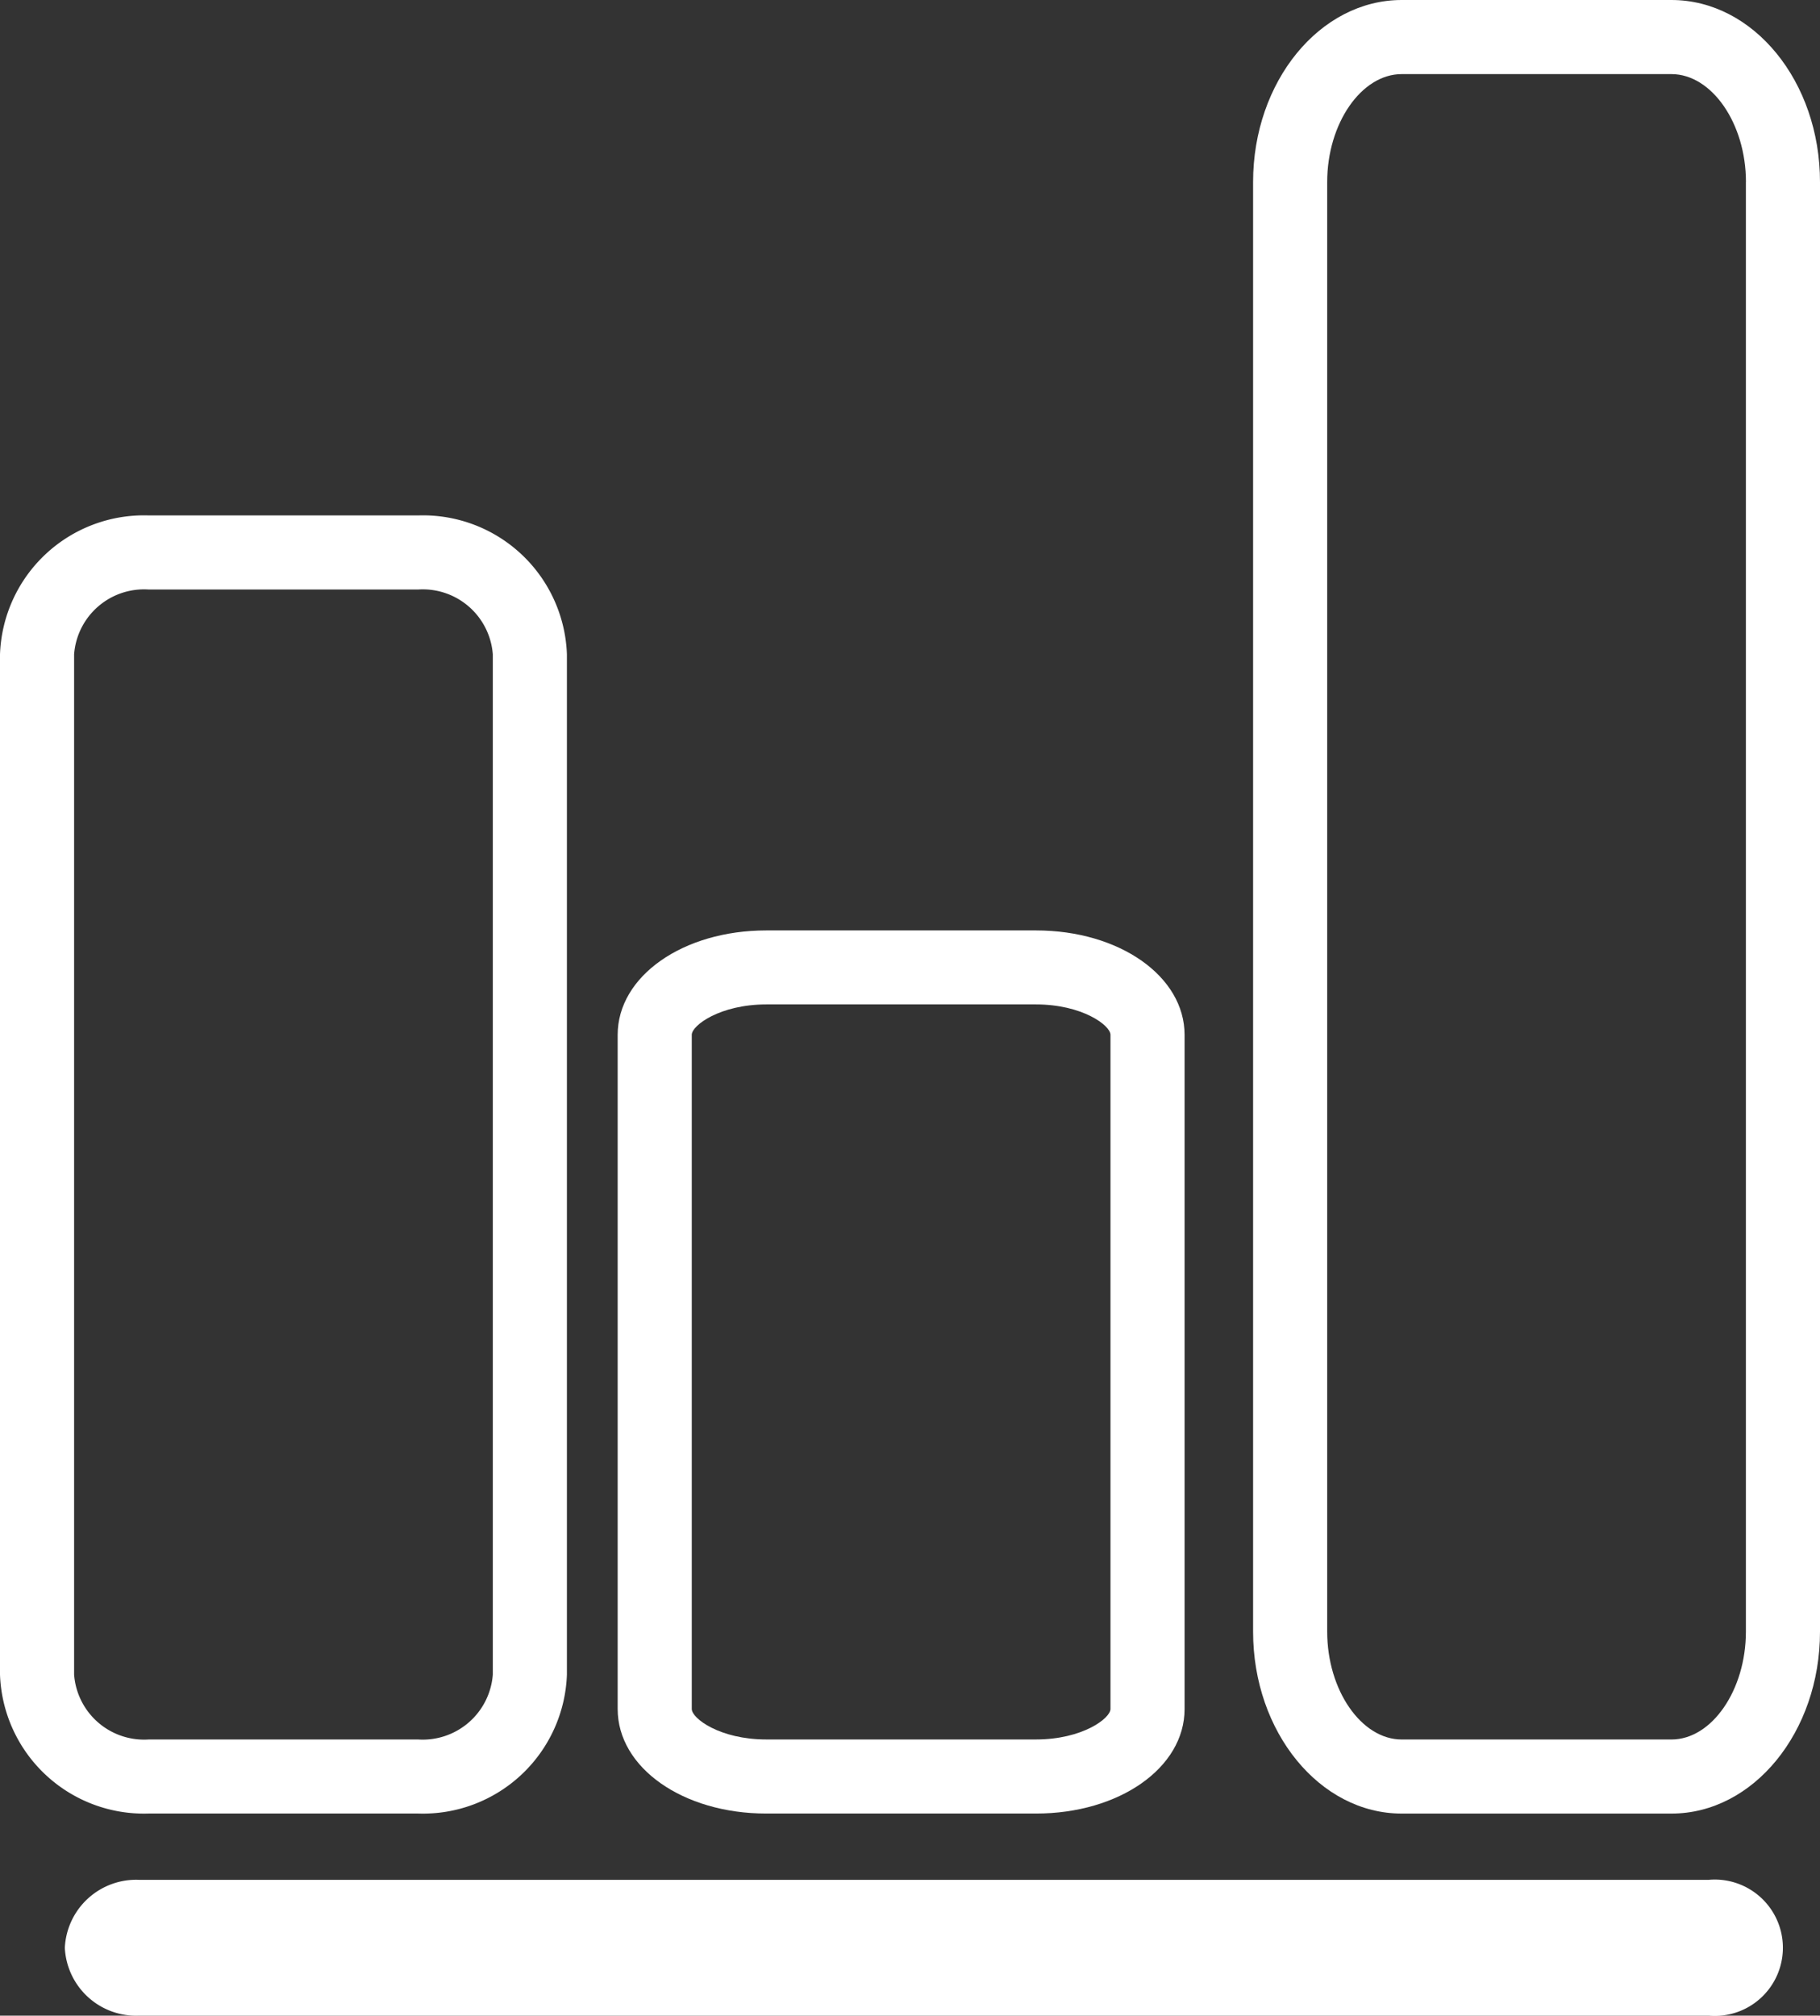
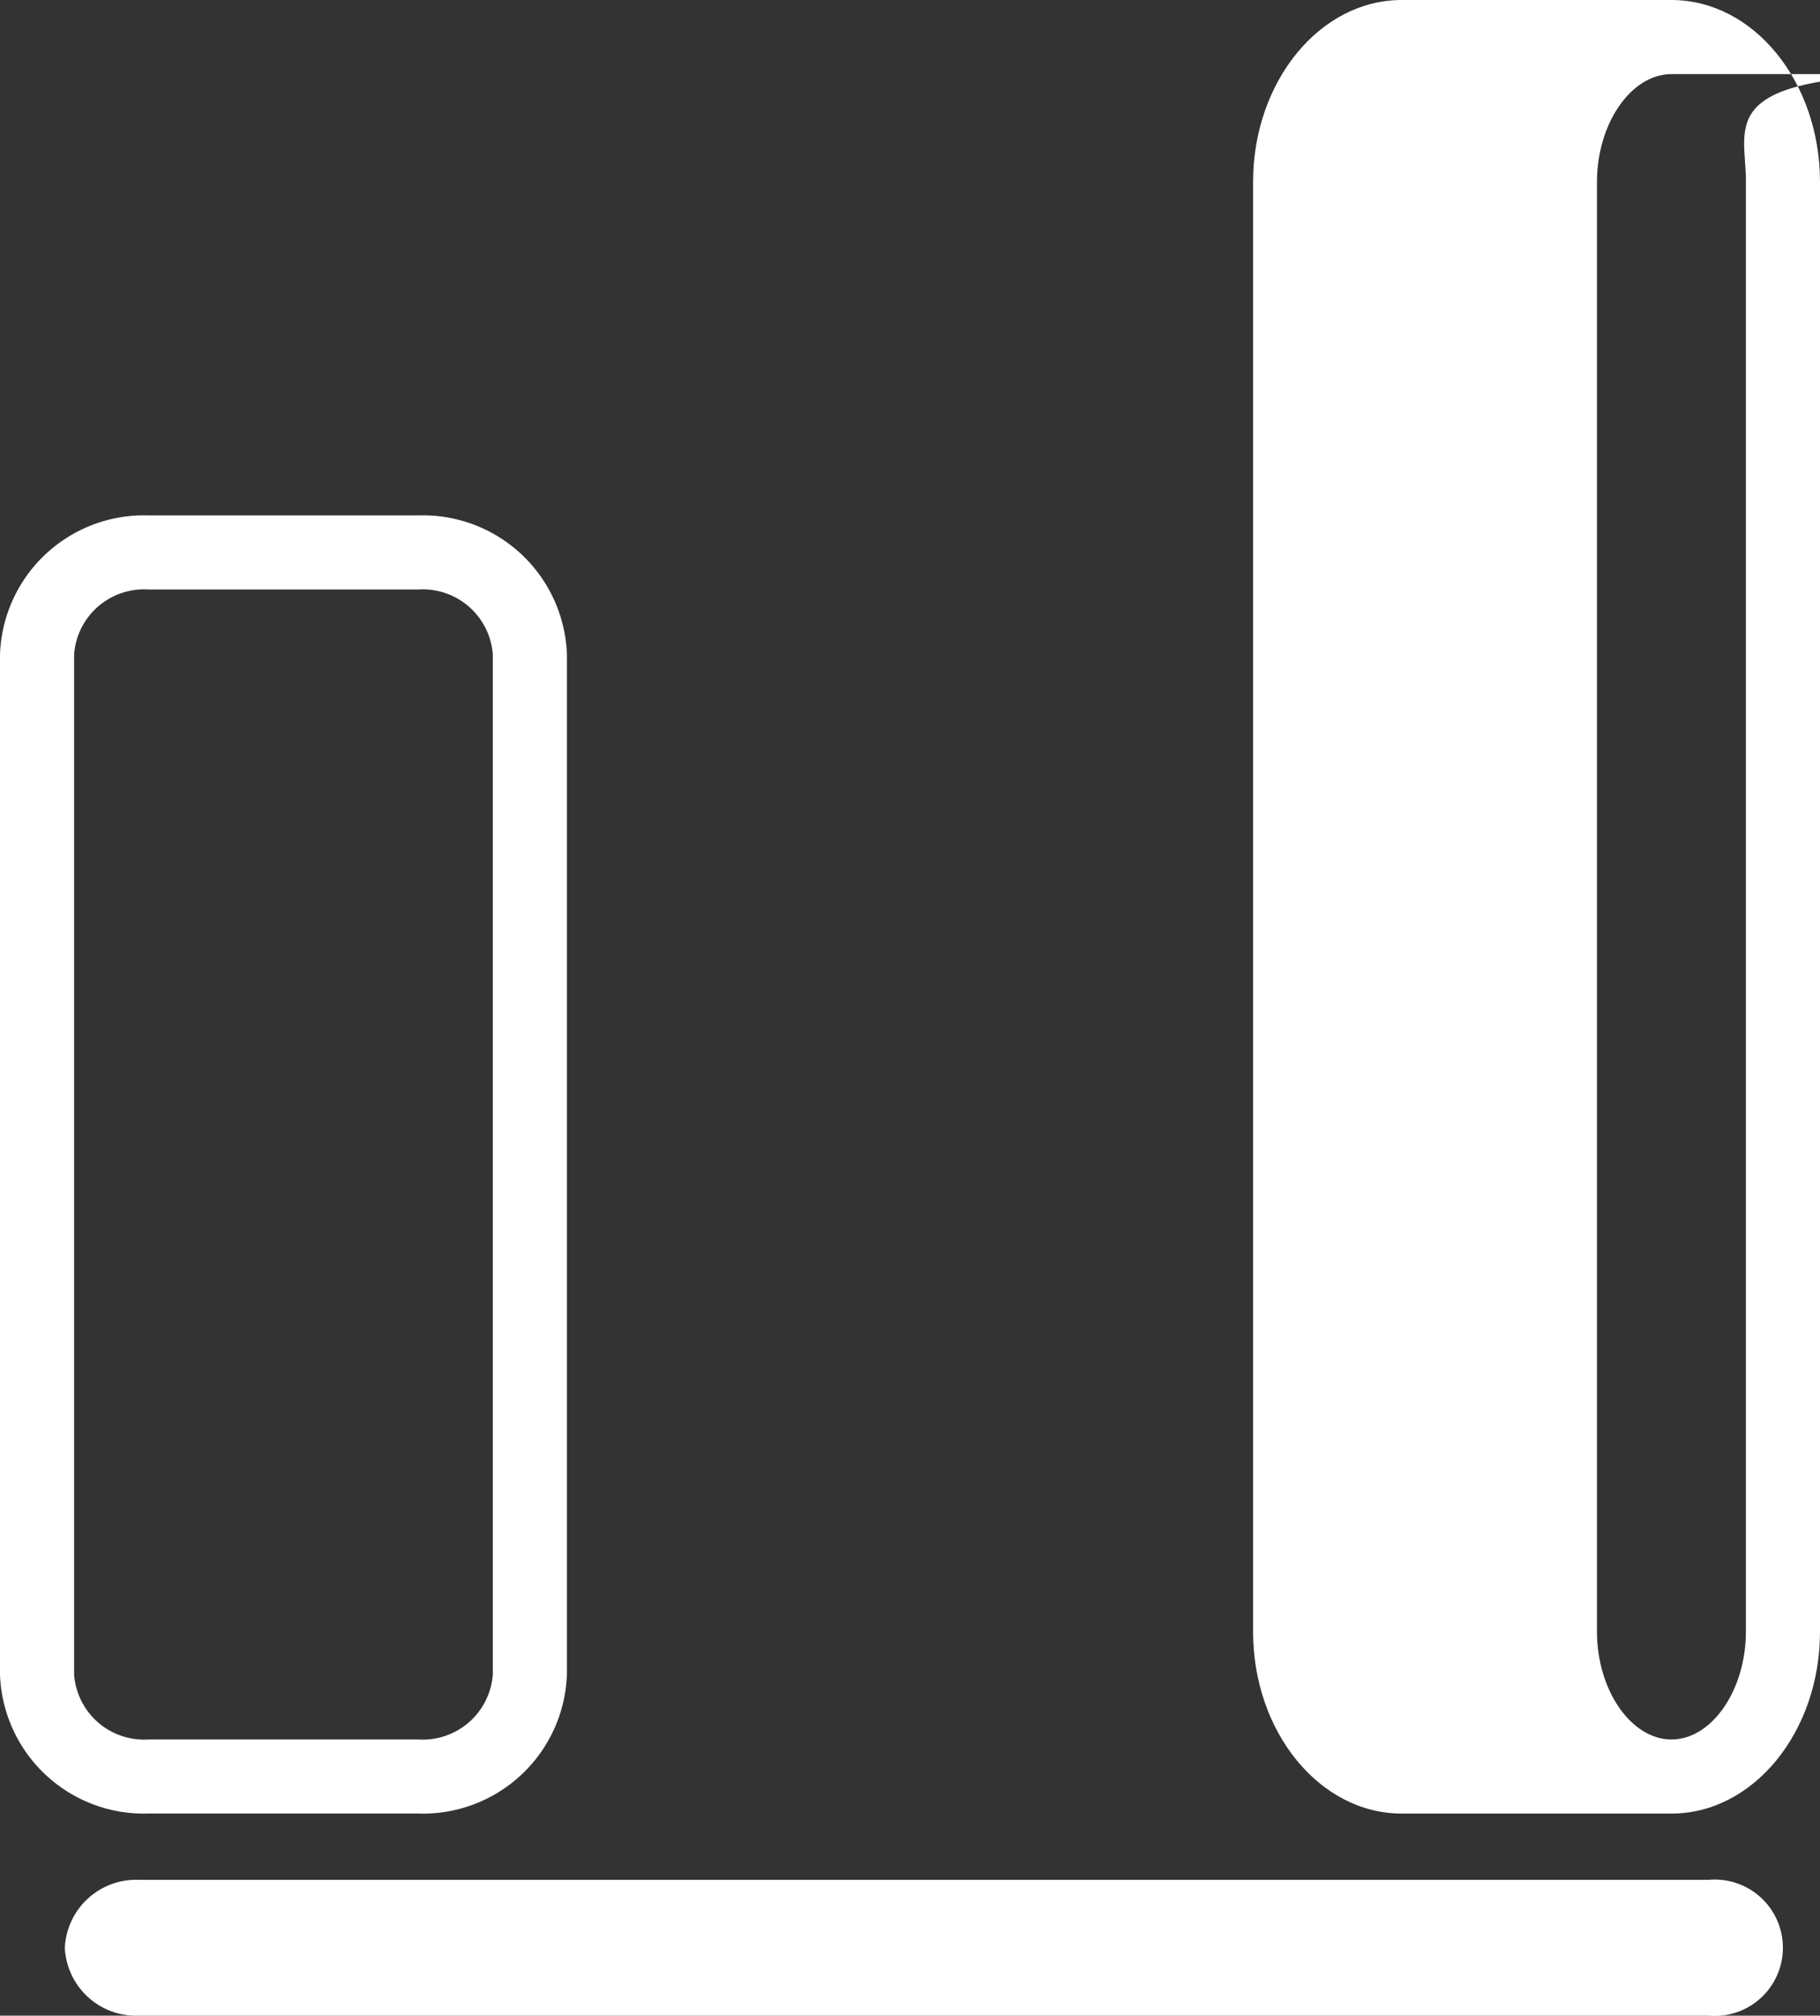
<svg xmlns="http://www.w3.org/2000/svg" id="Componente_71_1" data-name="Componente 71 – 1" width="65.697" height="72.727" viewBox="0 0 65.697 72.727">
  <rect x="0" y="0" width="65.697" height="72.727" fill="#333333" stroke="none" />
  <path id="Trazado_792" data-name="Trazado 792" d="M499.151,727.838a5.2,5.2,0,0,0,5.364-5.015v-36.81A5.2,5.2,0,0,0,499.151,681h-9.738a5.2,5.2,0,0,0-5.362,5.013v36.81a5.2,5.2,0,0,0,5.362,5.015Zm-12.425-5.015v-36.81a2.532,2.532,0,0,1,2.687-2.34h9.738a2.535,2.535,0,0,1,2.689,2.34v36.81a2.537,2.537,0,0,1-2.689,2.343h-9.738A2.534,2.534,0,0,1,486.726,722.823Z" transform="translate(-484.051 -662.403)" fill="#fff" />
-   <path id="Trazado_793" data-name="Trazado 793" d="M508.473,673.165c-2.957,0-5.364,2.946-5.364,6.567v52.306c0,3.62,2.407,6.563,5.364,6.563h9.738c2.957,0,5.362-2.943,5.362-6.562V679.732c0-3.622-2.4-6.567-5.362-6.567Zm12.425,6.567v52.306c0,2.108-1.23,3.89-2.687,3.89h-9.738c-1.457,0-2.689-1.783-2.689-3.89V679.732c0-2.11,1.232-3.893,2.689-3.893h9.738C519.668,675.84,520.9,677.622,520.9,679.732Z" transform="translate(-457.876 -673.165)" fill="#fff" />
-   <path id="Trazado_794" data-name="Trazado 794" d="M498.809,719.173h9.738c3.007,0,5.362-1.654,5.362-3.769V691.076c0-2.112-2.354-3.767-5.362-3.767h-9.738c-3.009,0-5.364,1.654-5.364,3.767V715.4C493.445,717.519,495.8,719.173,498.809,719.173Zm-2.689-28.1c0-.334,1.016-1.094,2.689-1.094h9.738c1.673,0,2.687.76,2.687,1.094V715.4c0,.337-1.014,1.1-2.687,1.1h-9.738c-1.673,0-2.689-.759-2.689-1.1Z" transform="translate(-471.149 -653.738)" fill="#fff" />
+   <path id="Trazado_793" data-name="Trazado 793" d="M508.473,673.165c-2.957,0-5.364,2.946-5.364,6.567v52.306c0,3.62,2.407,6.563,5.364,6.563h9.738c2.957,0,5.362-2.943,5.362-6.562V679.732c0-3.622-2.4-6.567-5.362-6.567Zm12.425,6.567v52.306c0,2.108-1.23,3.89-2.687,3.89c-1.457,0-2.689-1.783-2.689-3.89V679.732c0-2.11,1.232-3.893,2.689-3.893h9.738C519.668,675.84,520.9,677.622,520.9,679.732Z" transform="translate(-457.876 -673.165)" fill="#fff" />
  <path id="Trazado_795" data-name="Trazado 795" d="M485.037,704.193a2.576,2.576,0,0,0,2.687,2.449h56.649a2.46,2.46,0,1,0,0-4.9H487.724A2.578,2.578,0,0,0,485.037,704.193Z" transform="translate(-482.697 -633.915)" fill="#fff" />
</svg>